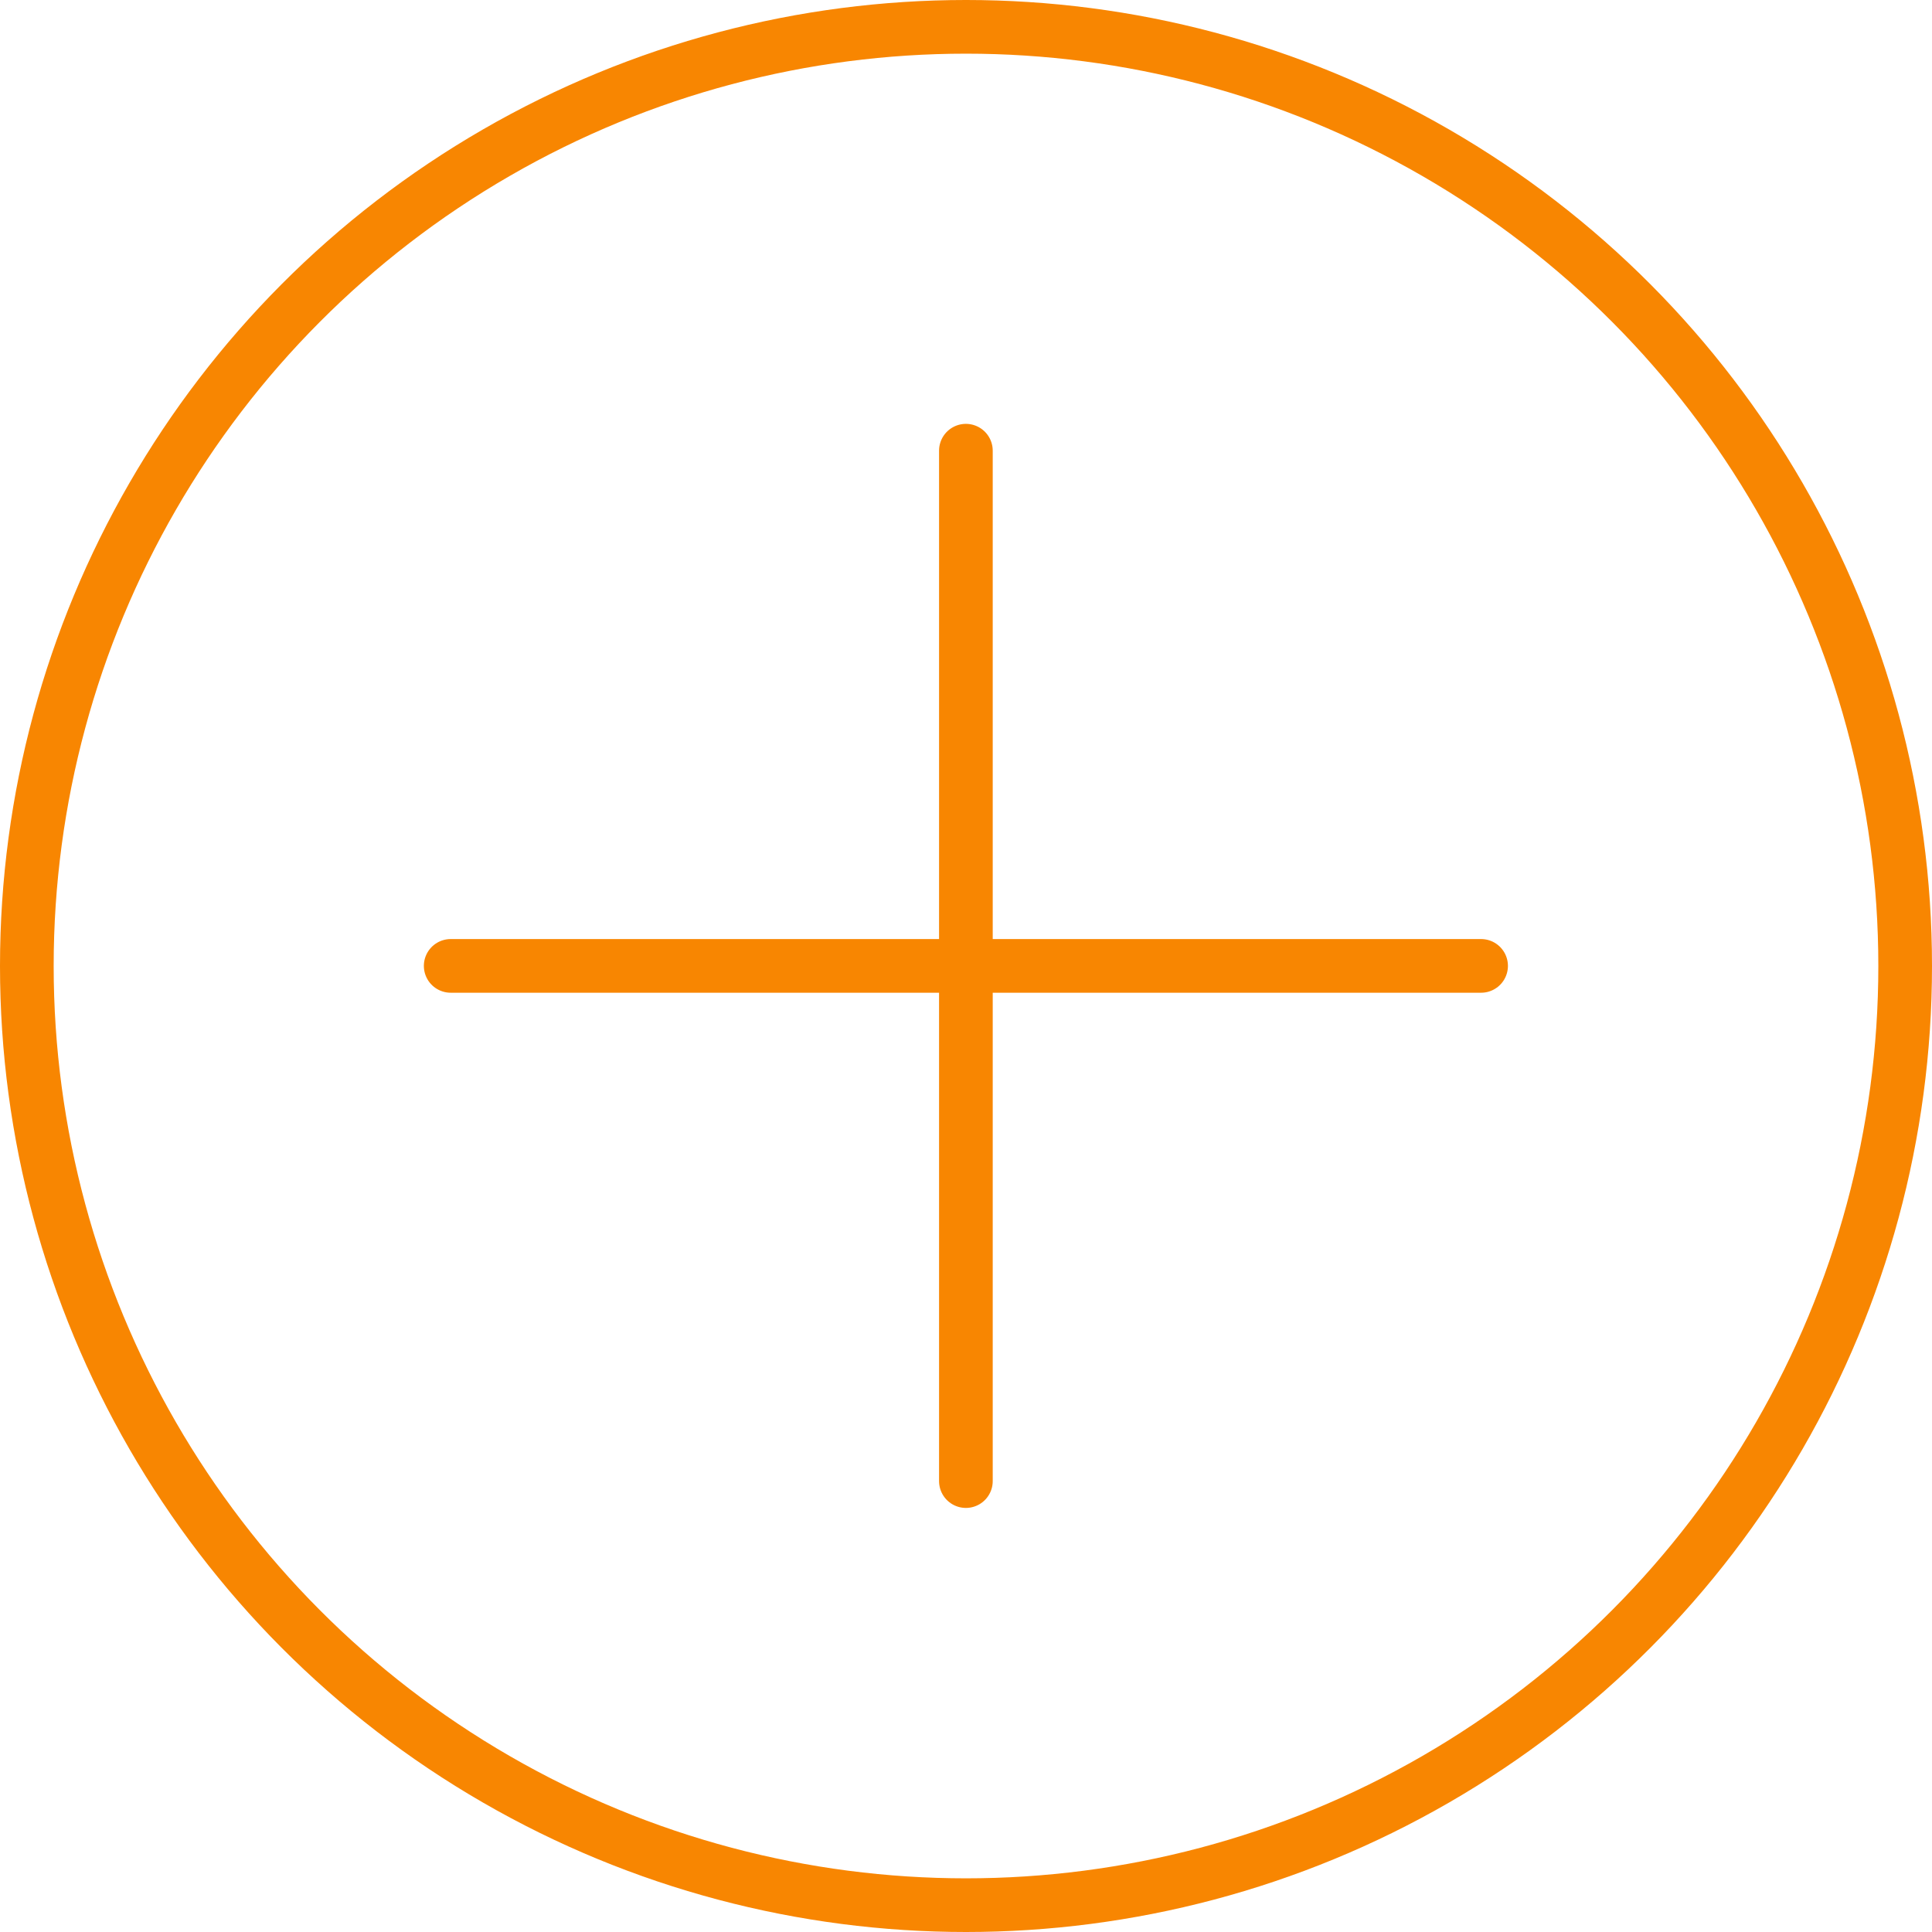
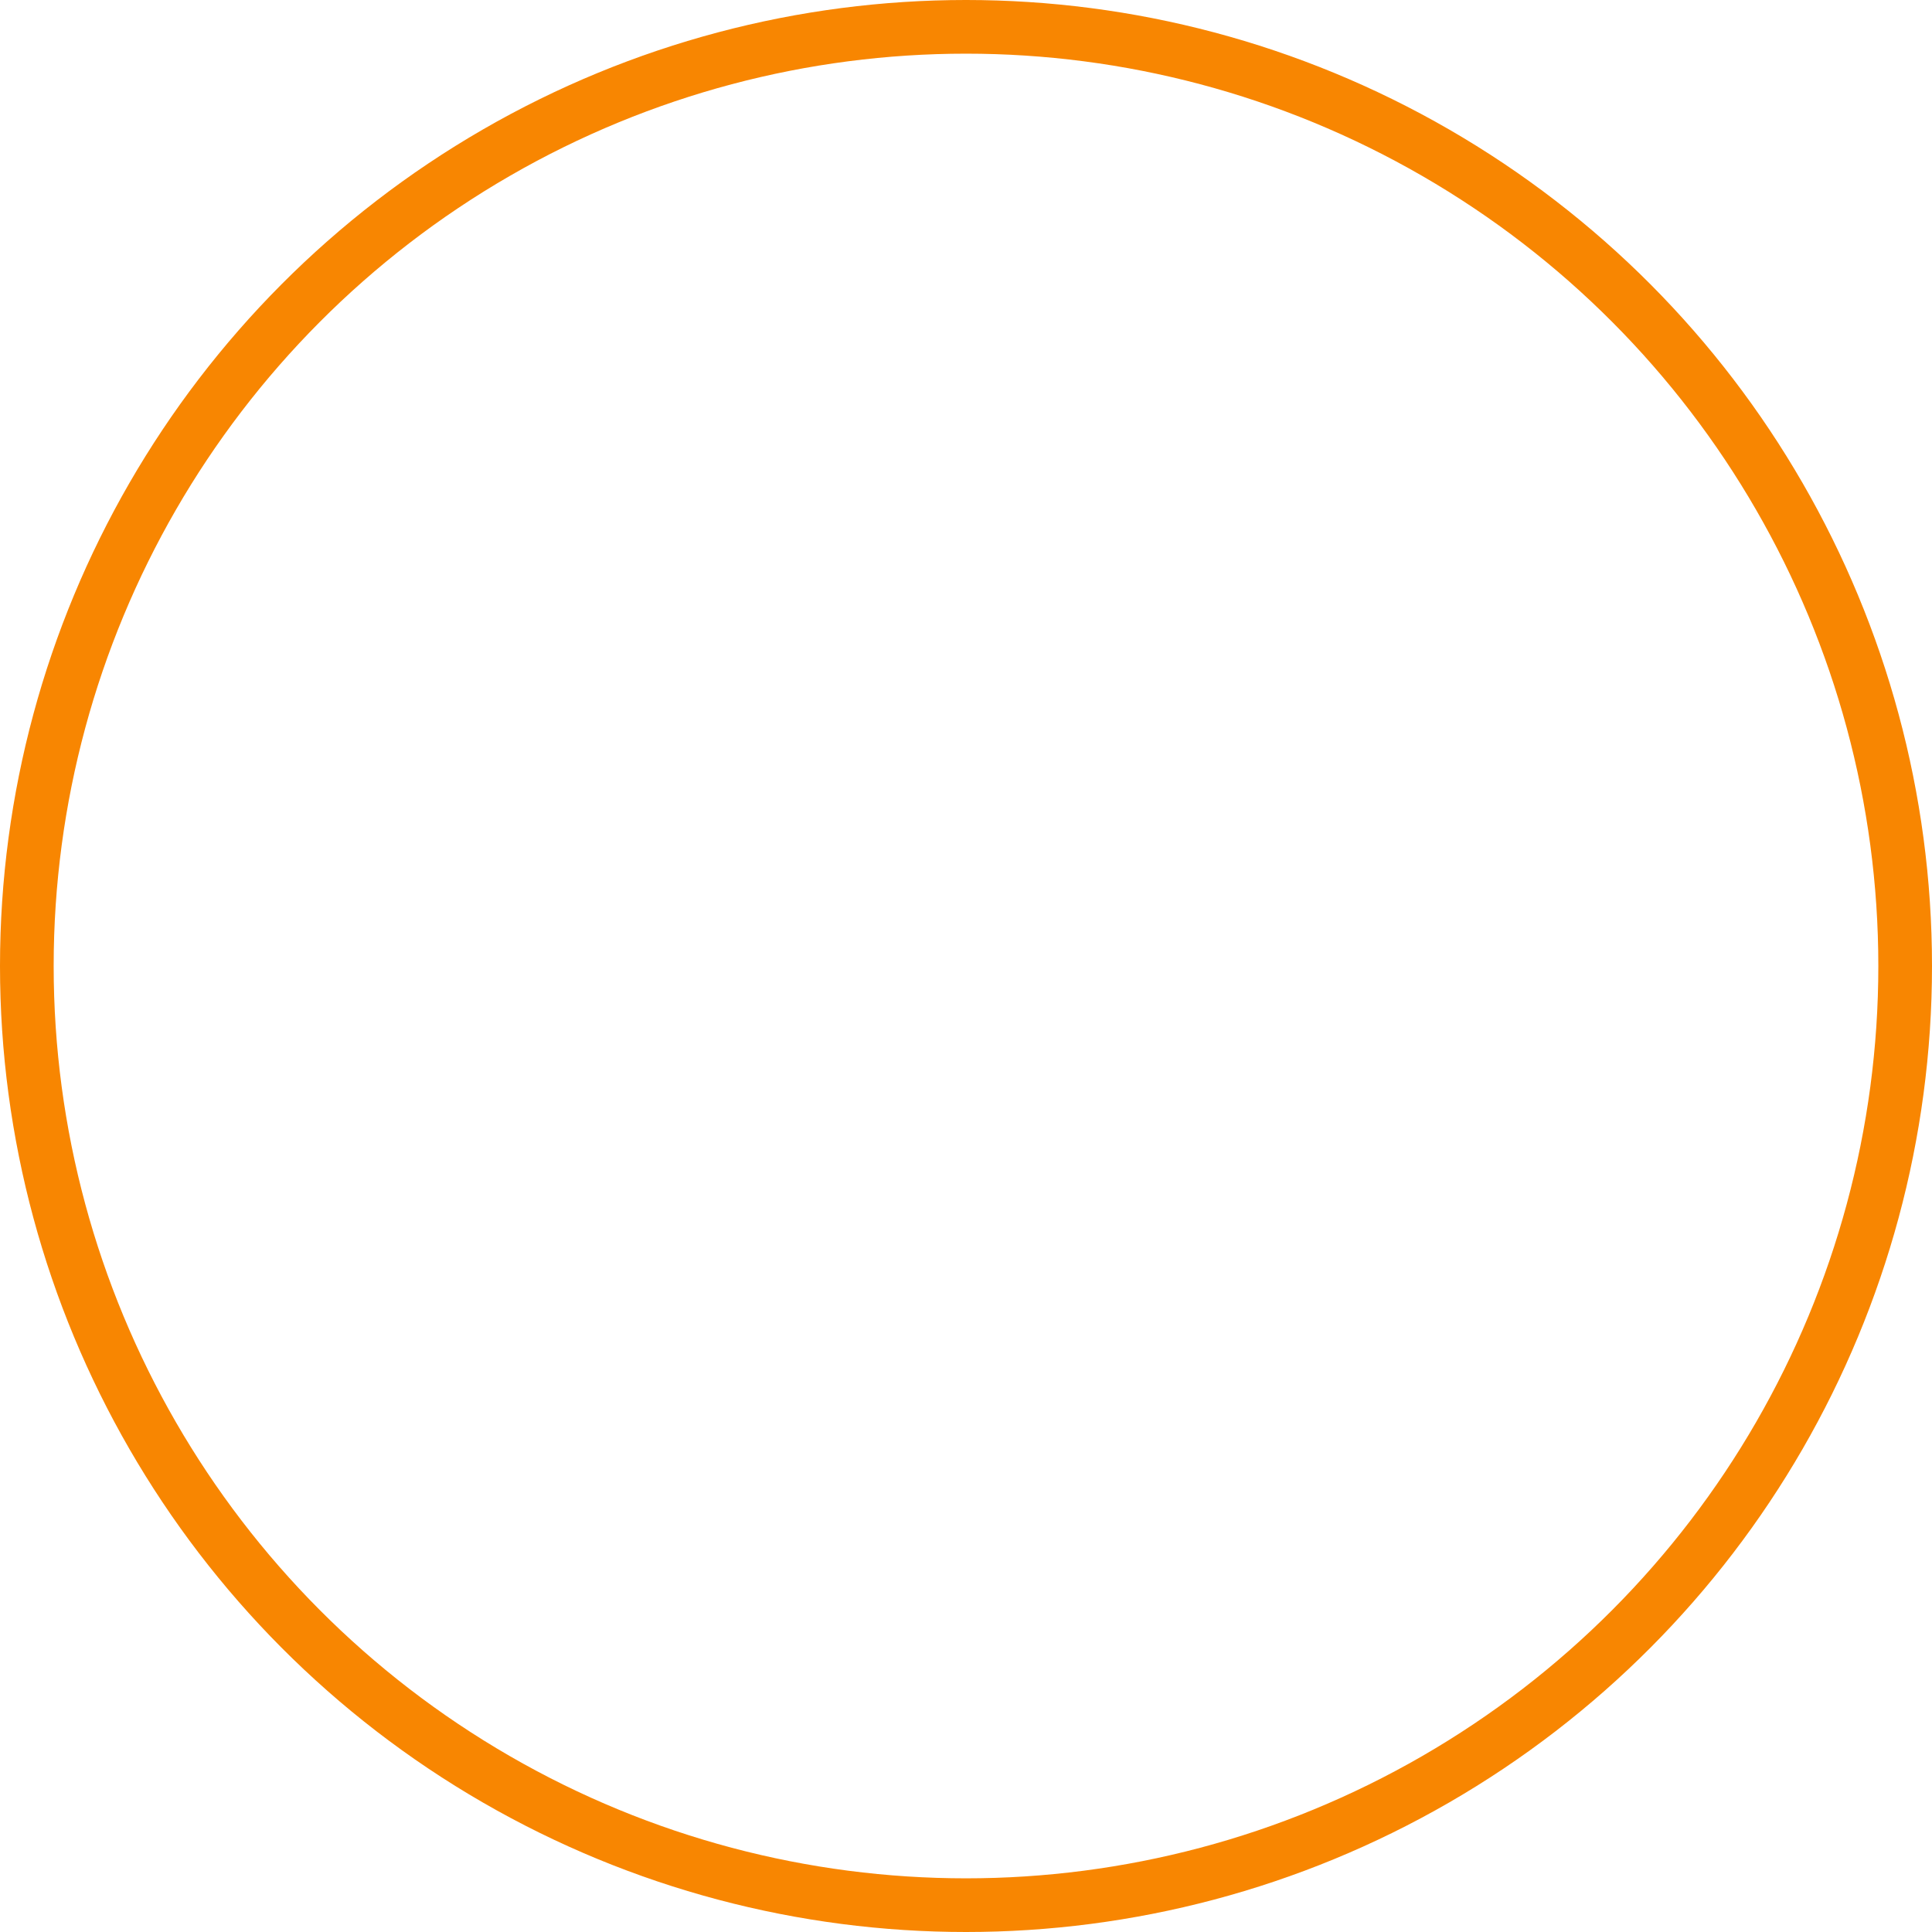
<svg xmlns="http://www.w3.org/2000/svg" width="36" height="36" viewBox="0 0 36 36" fill="none">
-   <path d="M17.998 8.398V27.598" stroke="#F88601" stroke-linecap="round" />
-   <path d="M8.398 17.998L27.598 17.998" stroke="#F88601" stroke-linecap="round" />
  <circle cx="18" cy="18" r="17.5" stroke="#F88601" />
</svg>